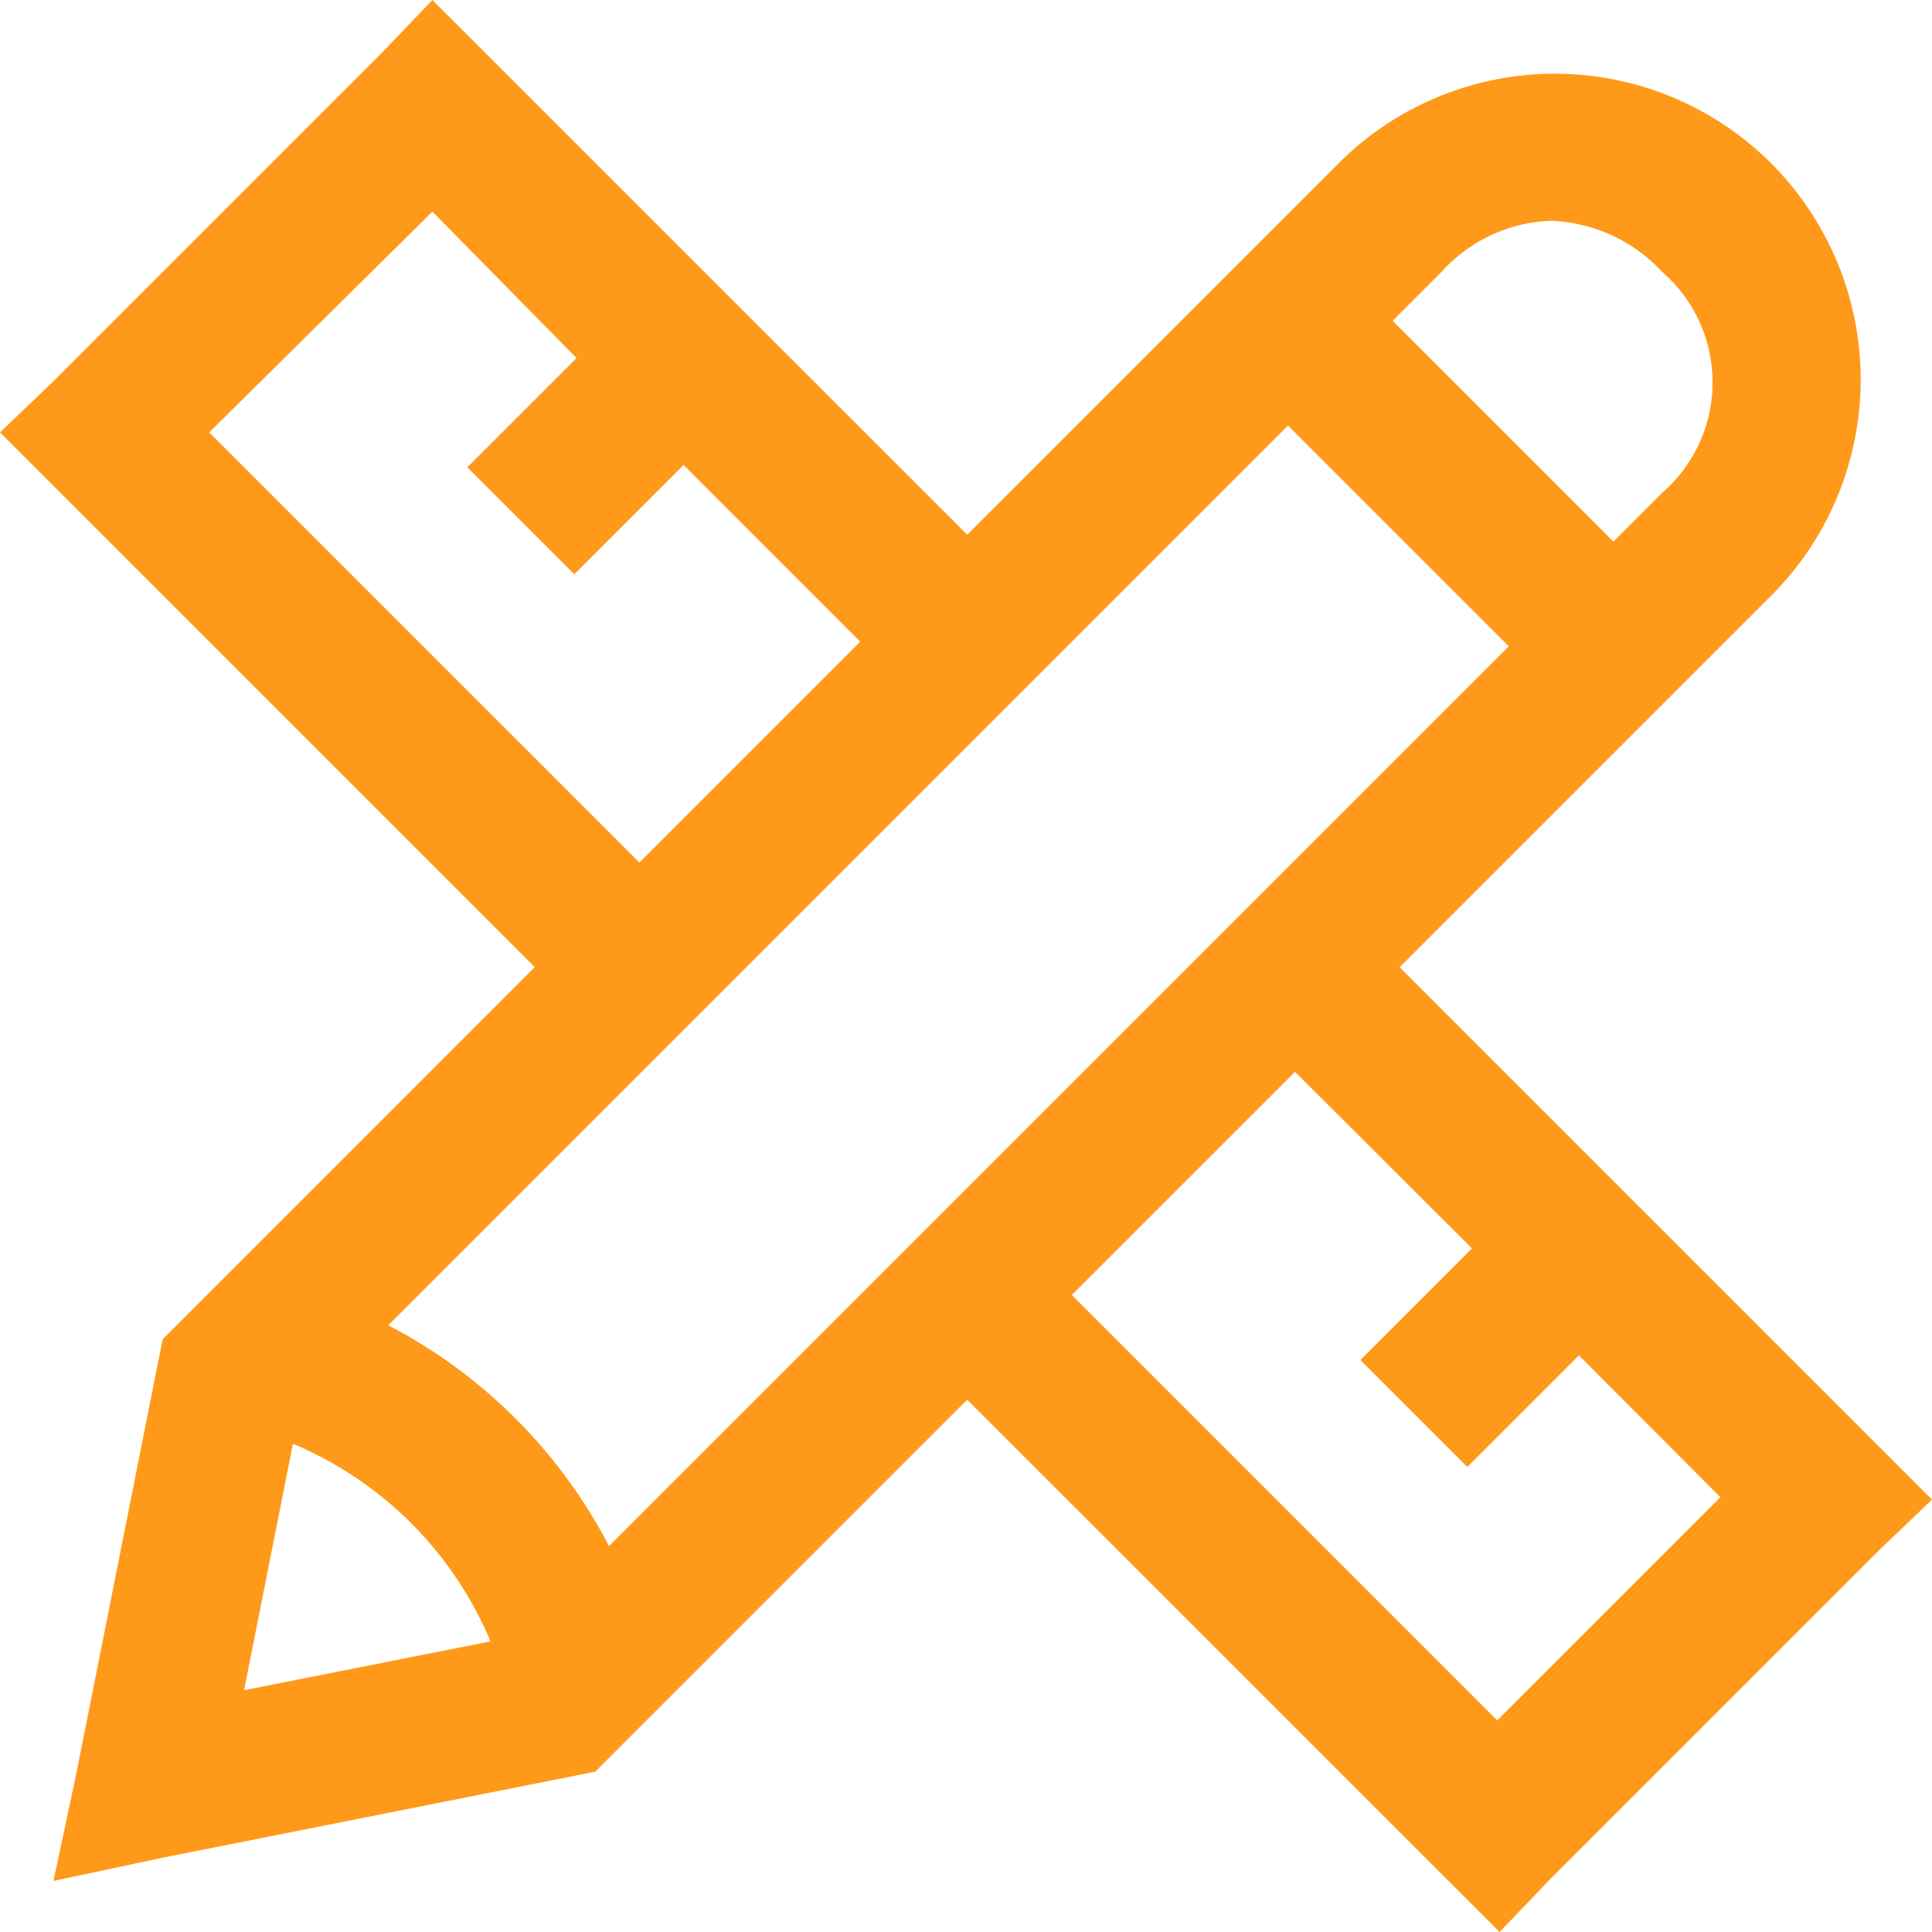
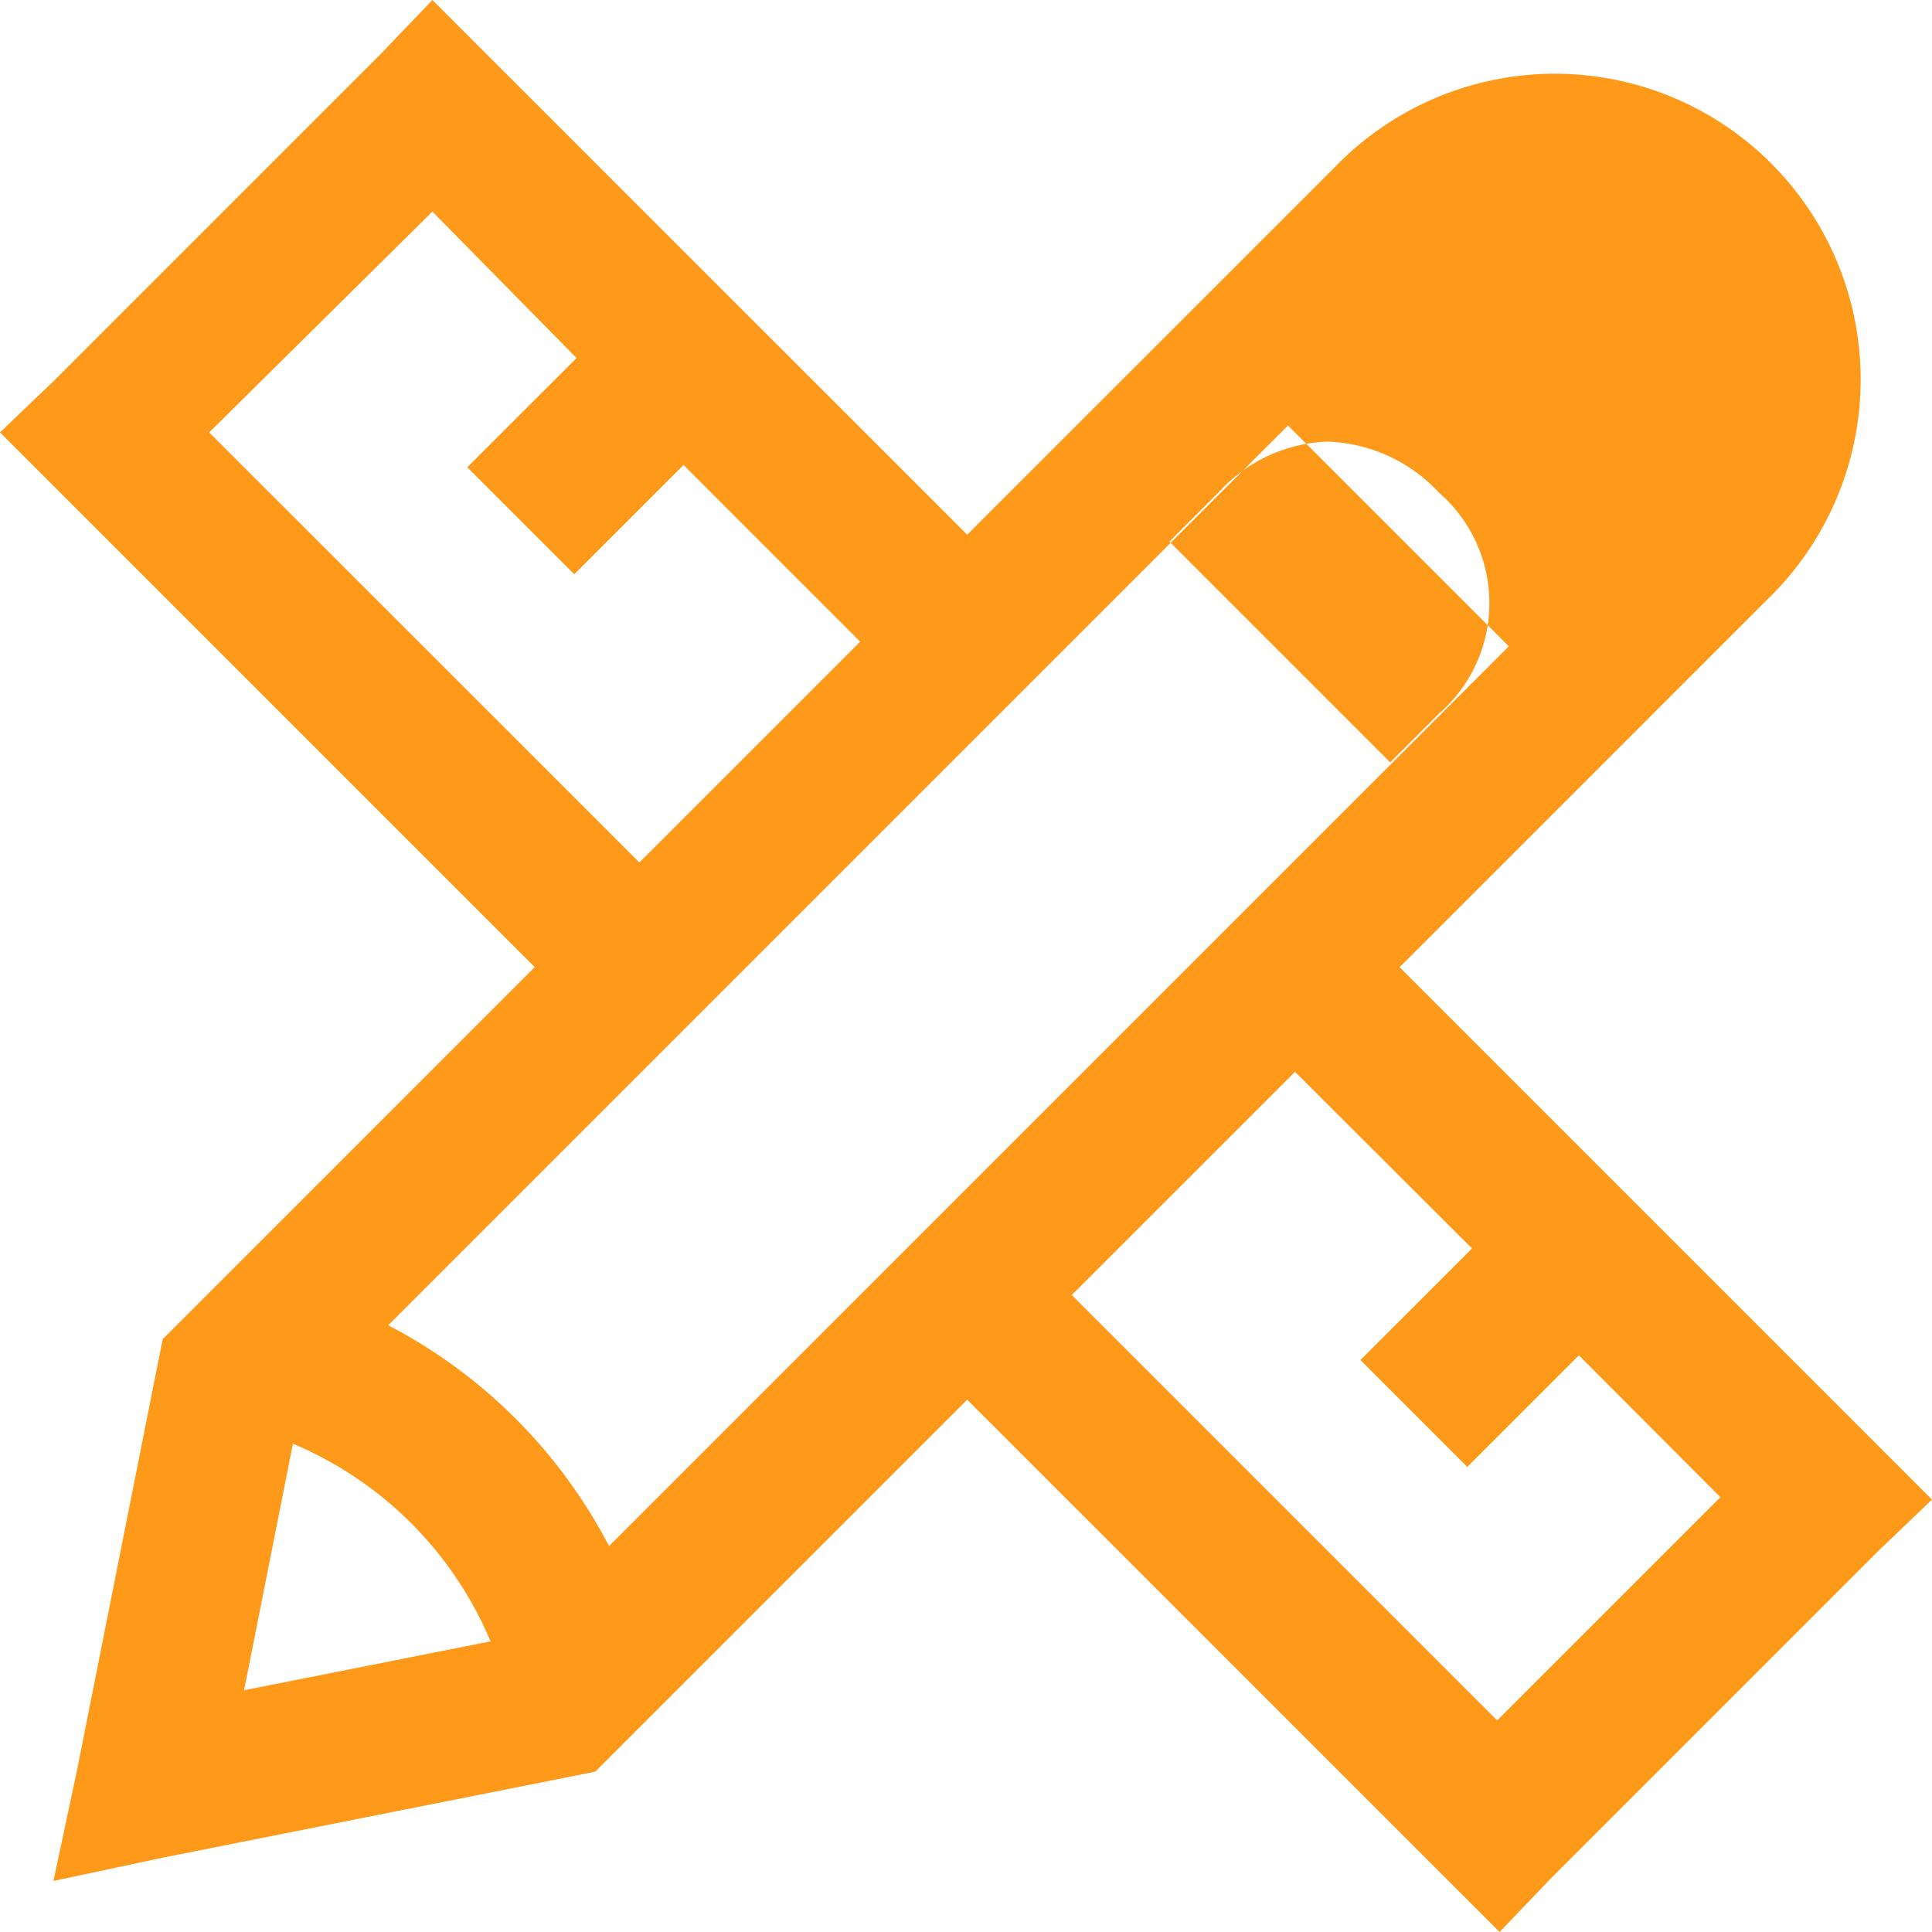
<svg xmlns="http://www.w3.org/2000/svg" width="21" height="21" viewBox="0 0 21 21">
-   <path id="pencil-ruler-solid" d="M7.7 3l-.556.581-3.563 3.563L3 7.7l5.812 5.812-4.043 4.044-.051.253-.884 4.448-.253 1.188 1.188-.253 4.448-.884.253-.051 4.043-4.043L19.3 24l.556-.581 3.563-3.563L24 19.3l-5.787-5.787 3.993-3.993a3.324 3.324 0 10-4.7-4.7l-3.993 3.992zm0 2.3l1.567 1.592-1.188 1.187 1.163 1.163 1.188-1.188 1.92 1.921-2.4 2.4L5.274 7.7zm12.155.1a1.731 1.731 0 011.213.556 1.59 1.59 0 010 2.4l-.531.531-2.4-2.4.531-.531a1.677 1.677 0 011.188-.556zM17 7.625l2.4 2.4-9.78 9.78a5.644 5.644 0 00-2.4-2.4zm.076 7.025L19 16.57l-1.213 1.213 1.162 1.162 1.213-1.213 1.538 1.542-2.426 2.426-4.624-4.624zM6.184 18.693a4.017 4.017 0 012.148 2.148l-2.679.531z" transform="translate(-3 -3)" fill="#ff991a" />
+   <path id="pencil-ruler-solid" d="M7.7 3l-.556.581-3.563 3.563L3 7.7l5.812 5.812-4.043 4.044-.051.253-.884 4.448-.253 1.188 1.188-.253 4.448-.884.253-.051 4.043-4.043L19.3 24l.556-.581 3.563-3.563L24 19.3l-5.787-5.787 3.993-3.993a3.324 3.324 0 10-4.7-4.7l-3.993 3.992zm0 2.3l1.567 1.592-1.188 1.187 1.163 1.163 1.188-1.188 1.92 1.921-2.4 2.4L5.274 7.7m12.155.1a1.731 1.731 0 011.213.556 1.59 1.59 0 010 2.4l-.531.531-2.4-2.4.531-.531a1.677 1.677 0 011.188-.556zM17 7.625l2.4 2.4-9.78 9.78a5.644 5.644 0 00-2.4-2.4zm.076 7.025L19 16.57l-1.213 1.213 1.162 1.162 1.213-1.213 1.538 1.542-2.426 2.426-4.624-4.624zM6.184 18.693a4.017 4.017 0 012.148 2.148l-2.679.531z" transform="translate(-3 -3)" fill="#ff991a" />
</svg>